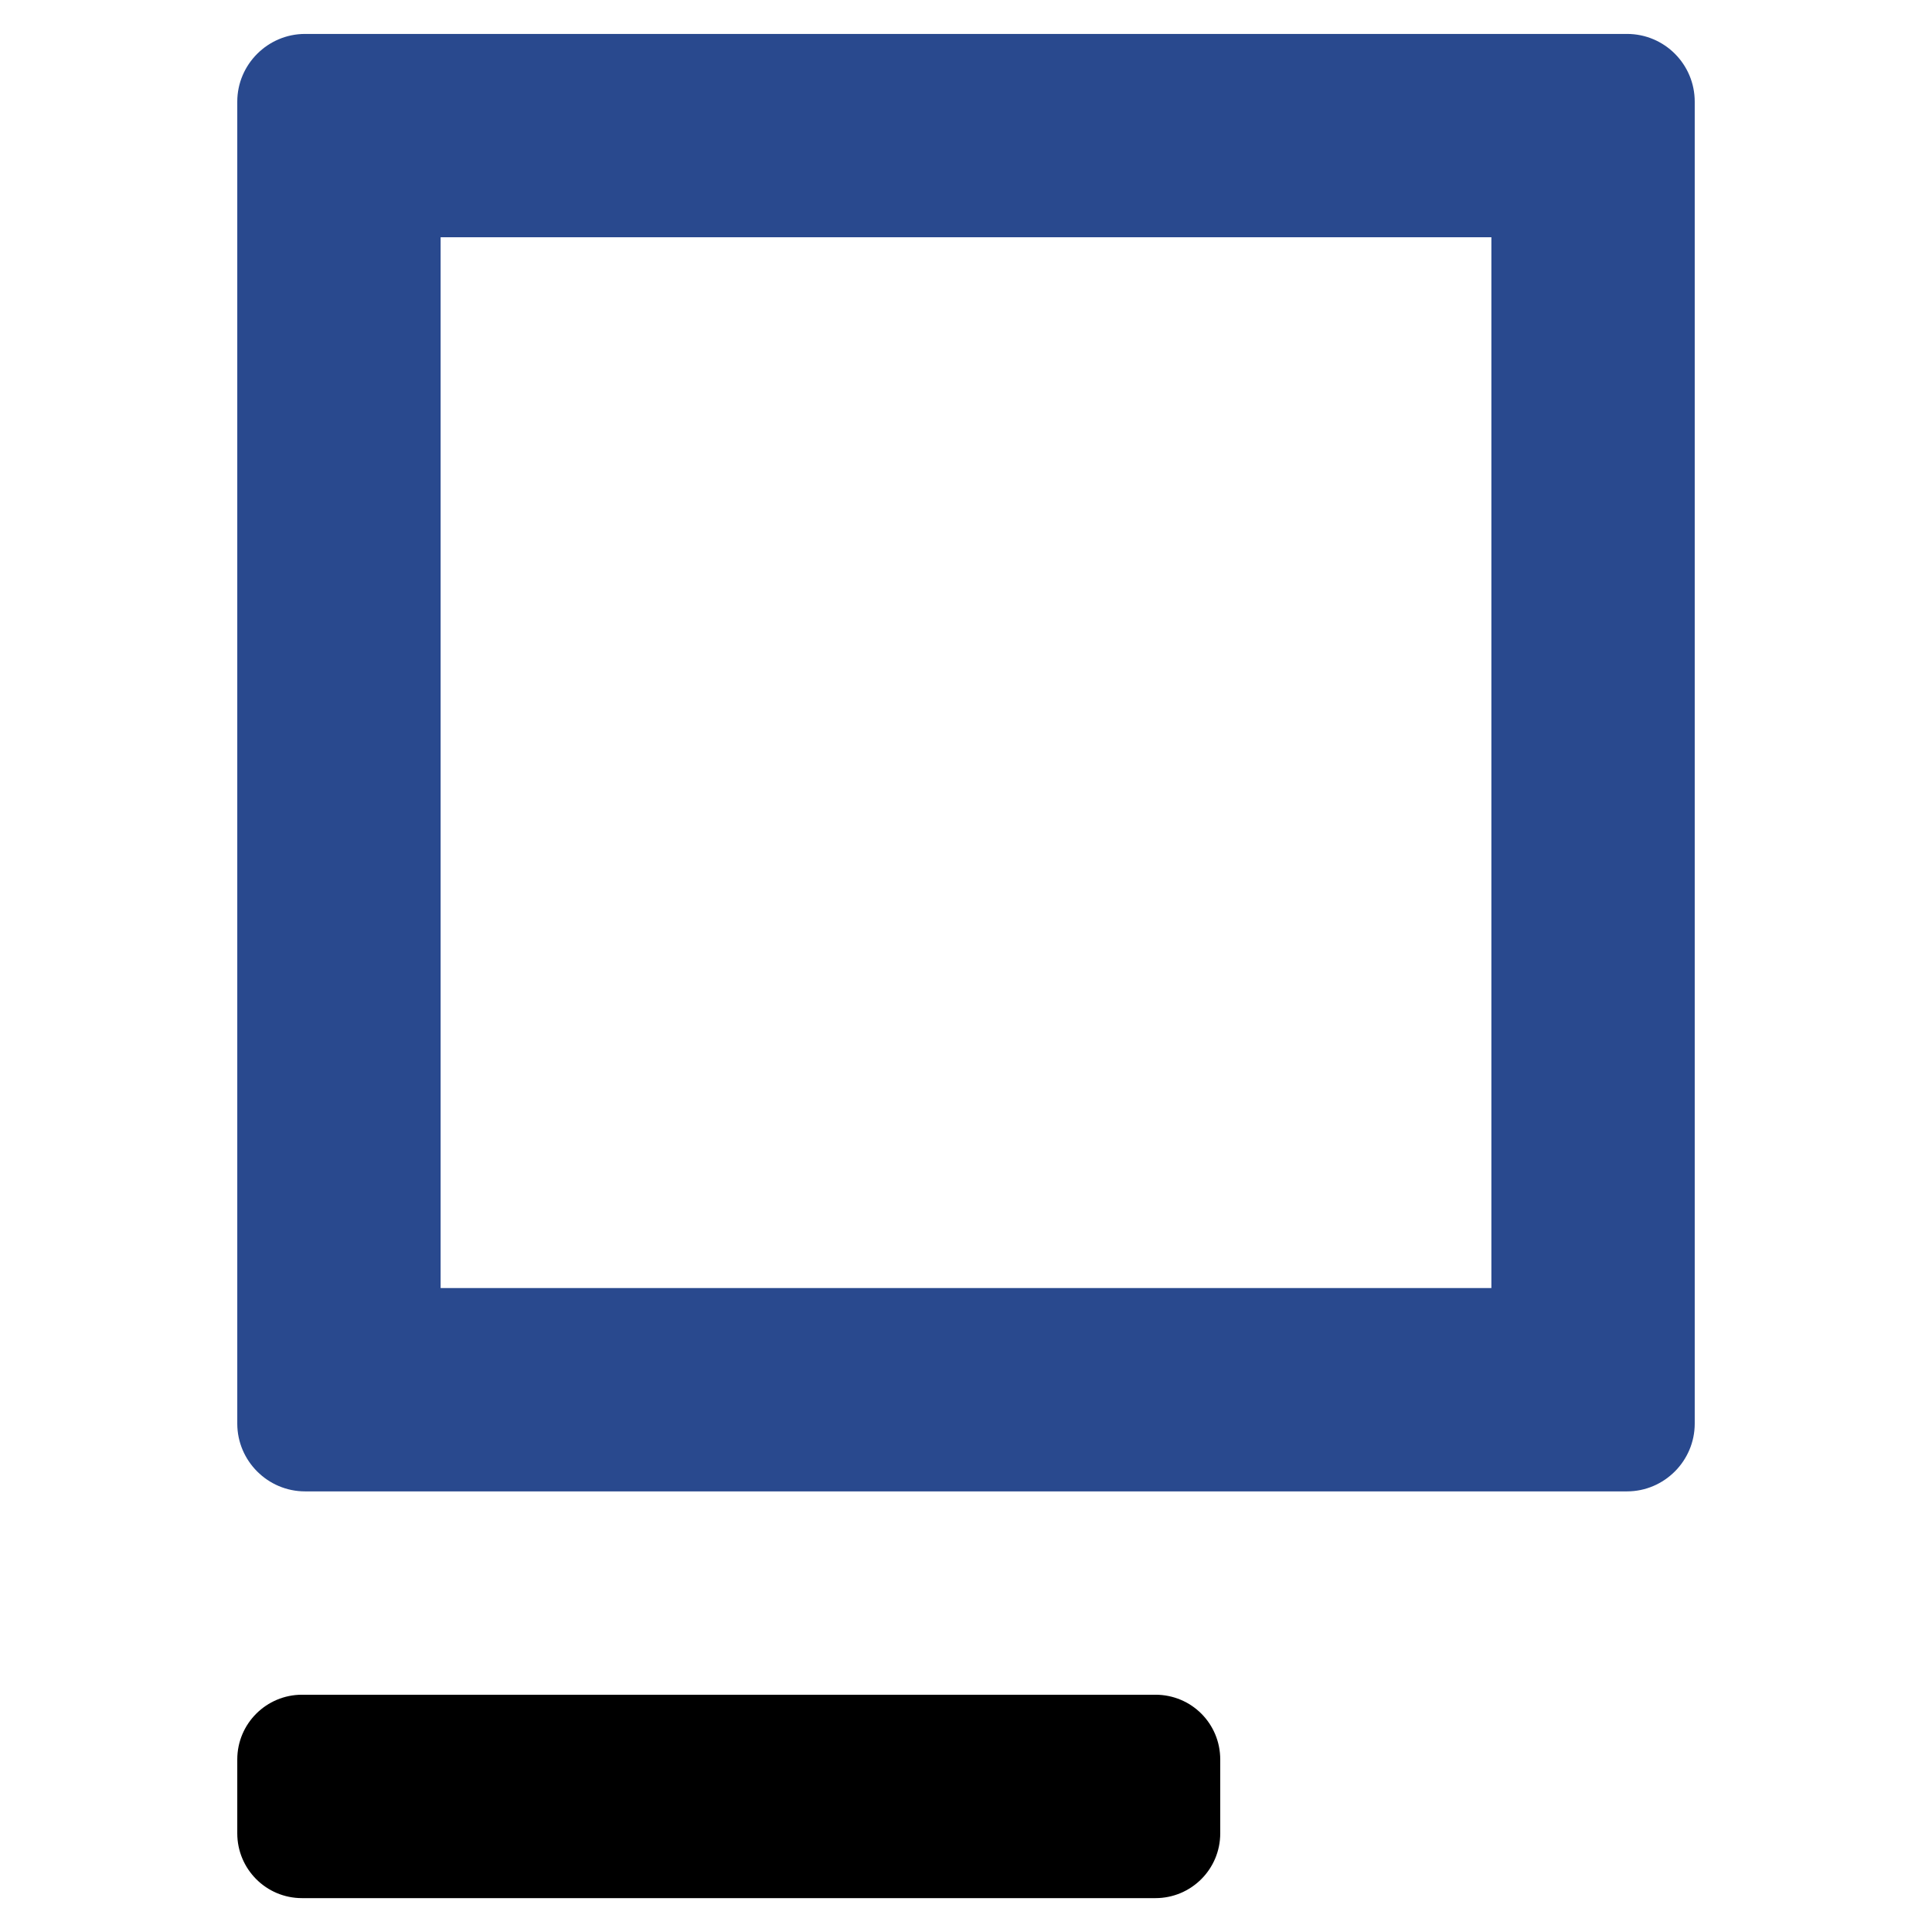
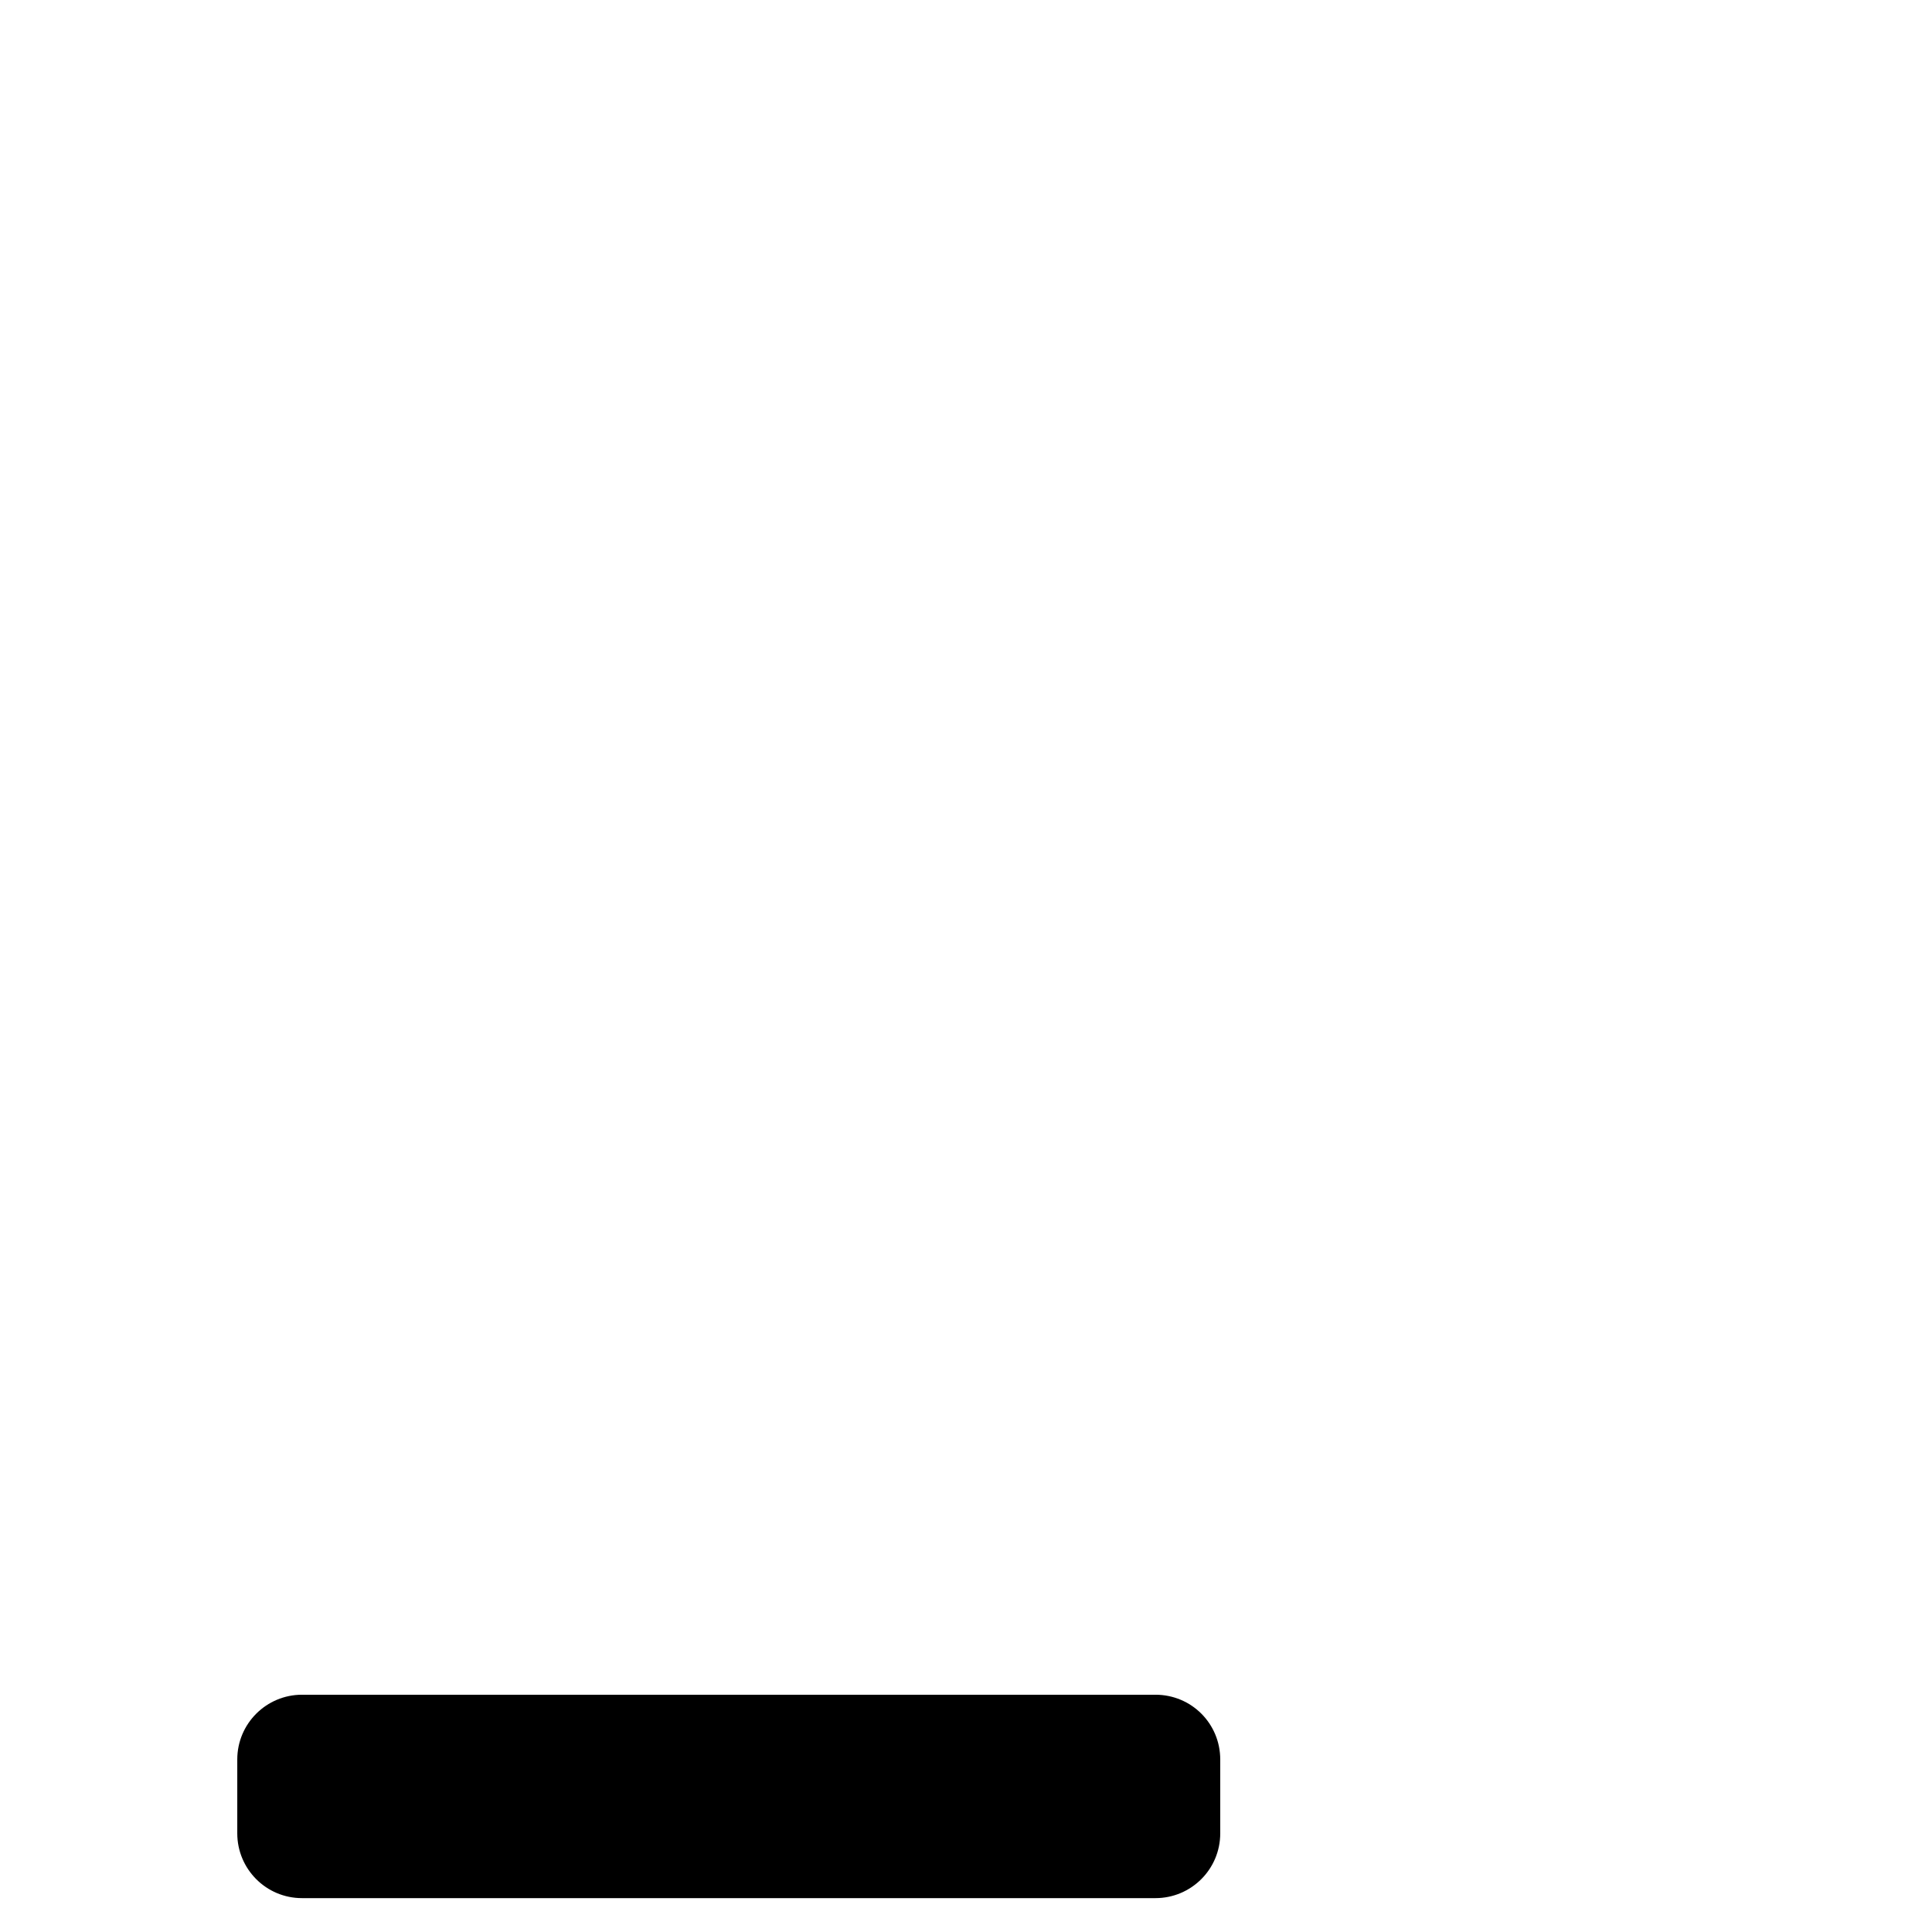
<svg xmlns="http://www.w3.org/2000/svg" width="32" height="32" viewBox="0 0 32 32" fill="none">
-   <path d="M24.702 3.93V21.334H7.298V3.93H24.702ZM26.948 0.562H5.053C4.435 0.562 3.93 1.067 3.93 1.684V23.579C3.93 24.197 4.435 24.702 5.053 24.702H26.948C27.565 24.702 28.07 24.197 28.07 23.579V1.684C28.07 1.067 27.571 0.562 26.948 0.562Z" fill="#29498E" />
  <path d="M19.138 28.07H5.002C4.413 28.07 3.93 28.547 3.93 29.143V30.366C3.93 30.956 4.407 31.439 5.002 31.439H19.138C19.728 31.439 20.211 30.962 20.211 30.366V29.143C20.211 28.547 19.733 28.07 19.138 28.07Z" fill="black" />
</svg>